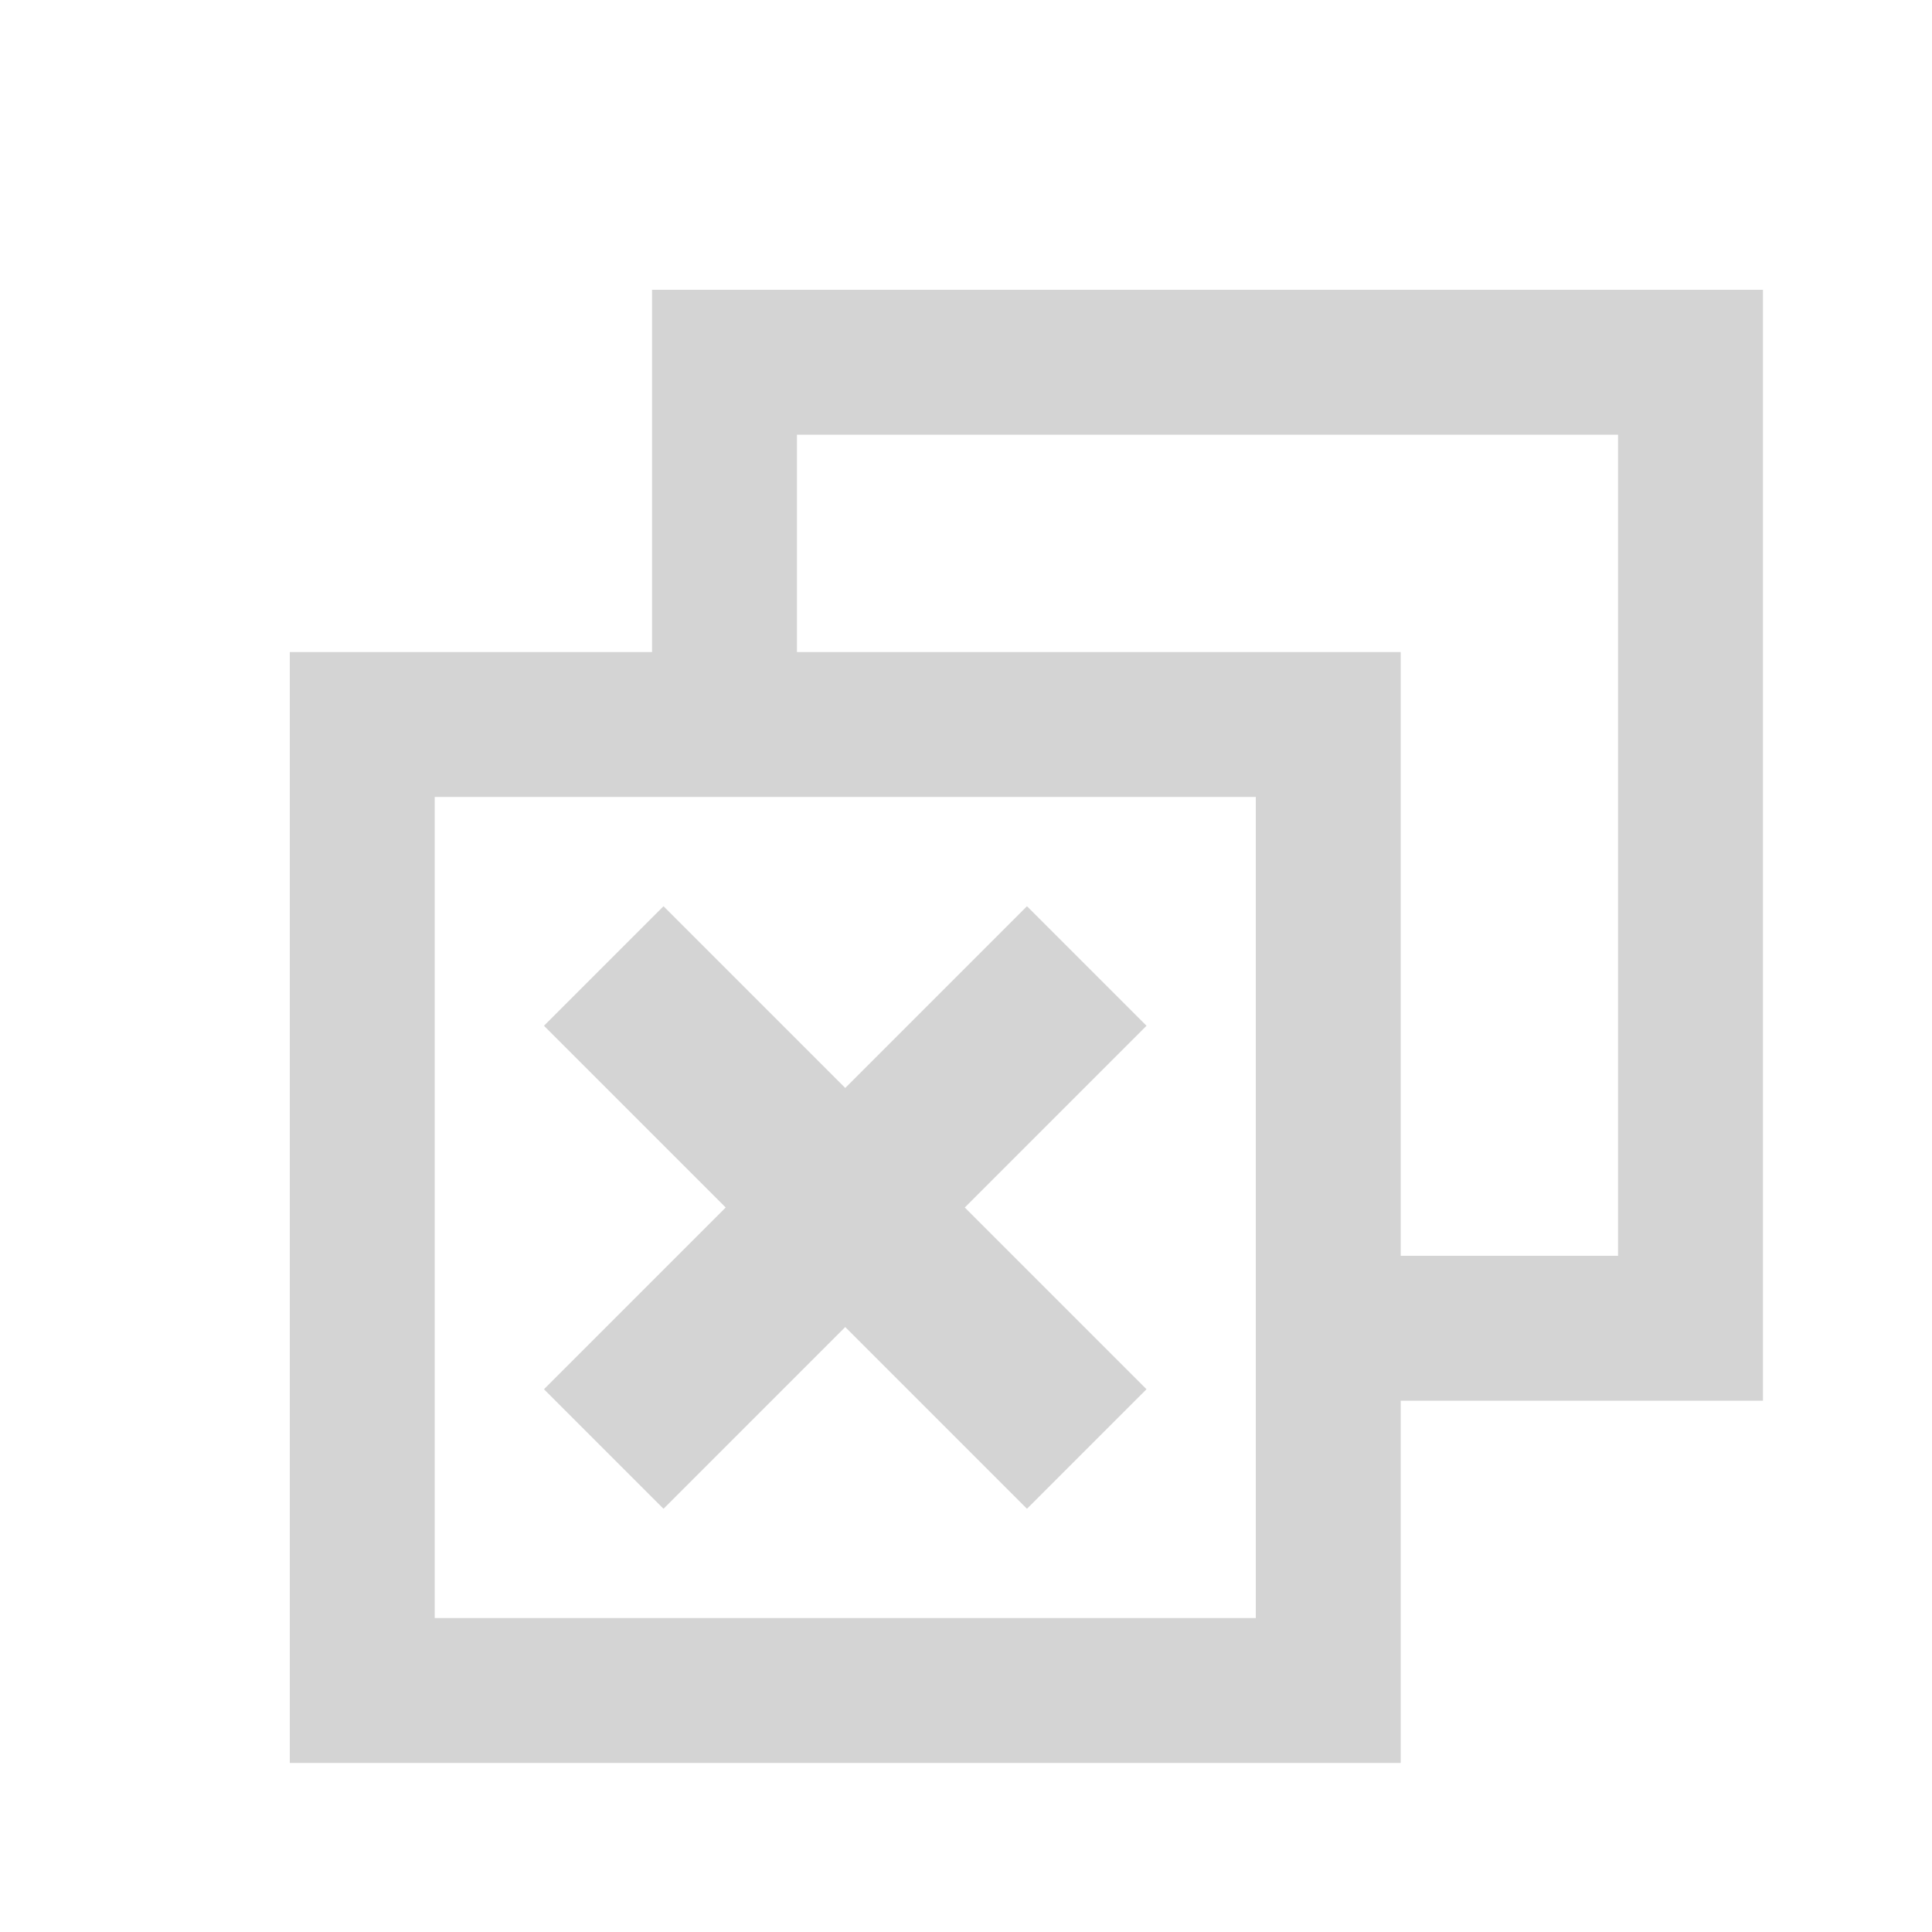
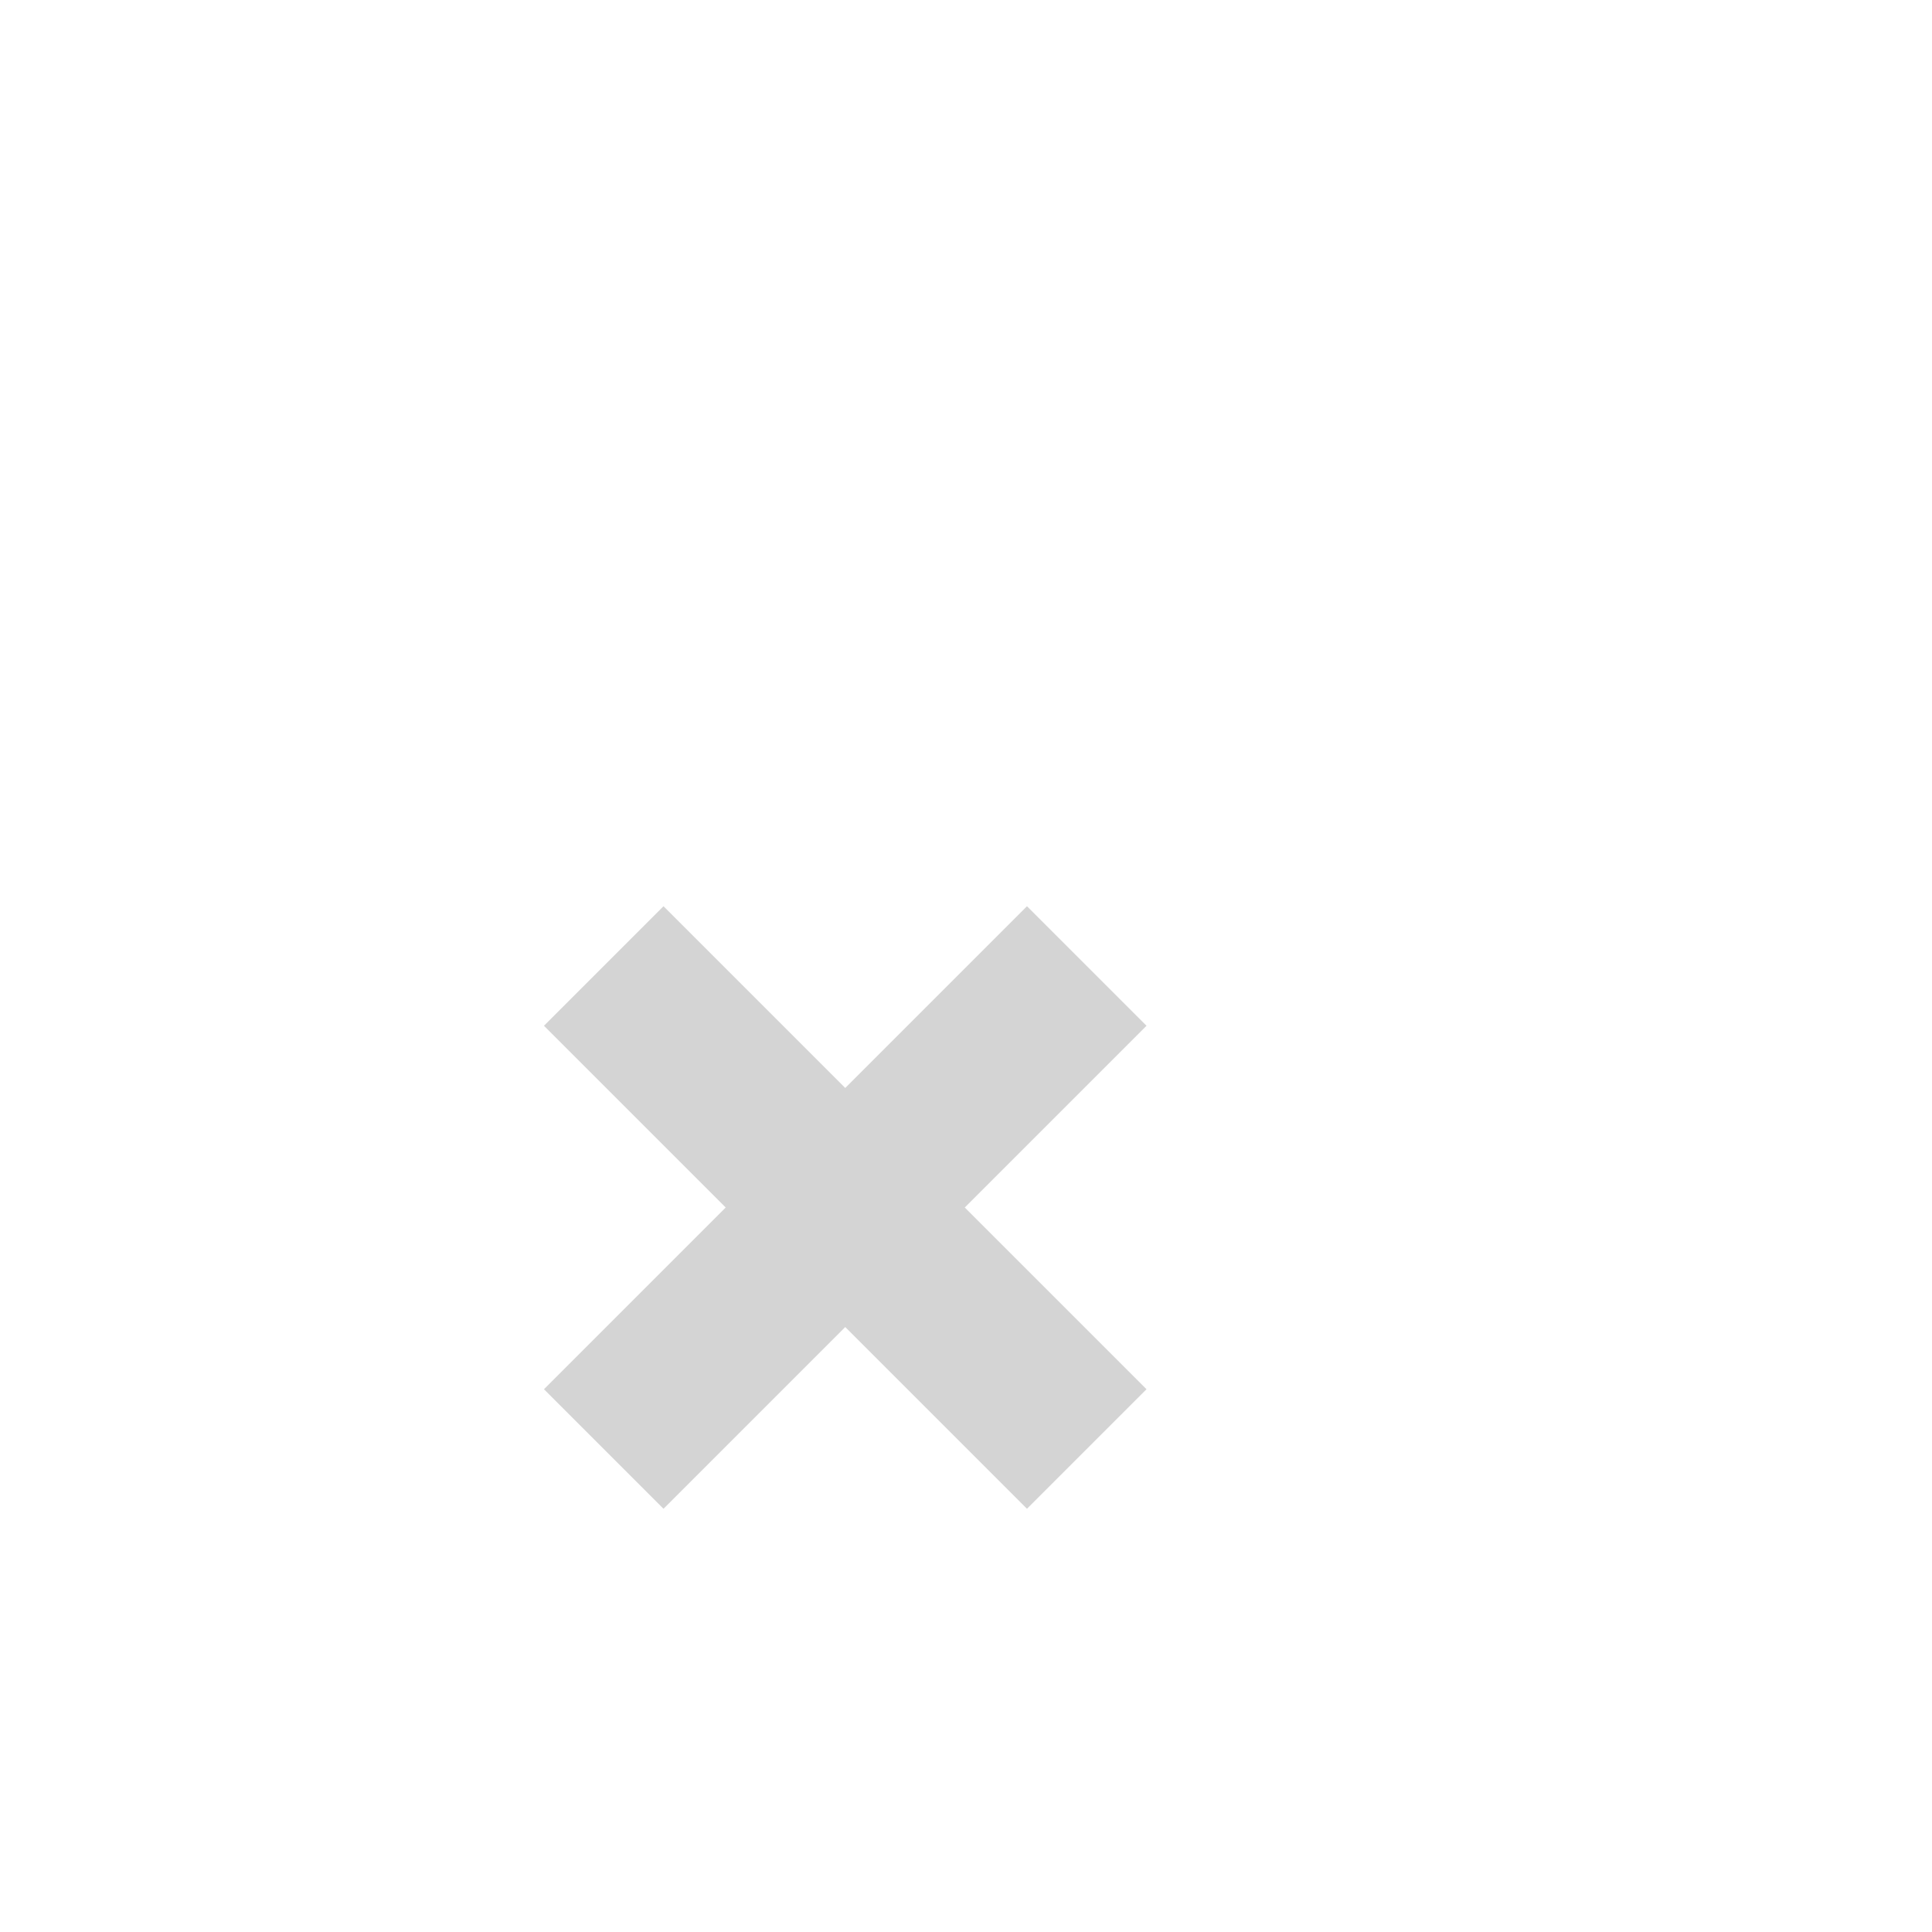
<svg xmlns="http://www.w3.org/2000/svg" width="16" height="16" viewBox="0 0 16 16">
-   <path fill="none" stroke="#D4D4D4" stroke-width="1.2" d="M11,11 L11,6 L3,6 L3,14 L11,14 L11,11 L14,11 L14,3 L6,3 L6,6" />
  <path fill="none" stroke="#D4D4D4" stroke-width="1.4" d="M5,8 L9,12 M9,8 L5,12" />
</svg>